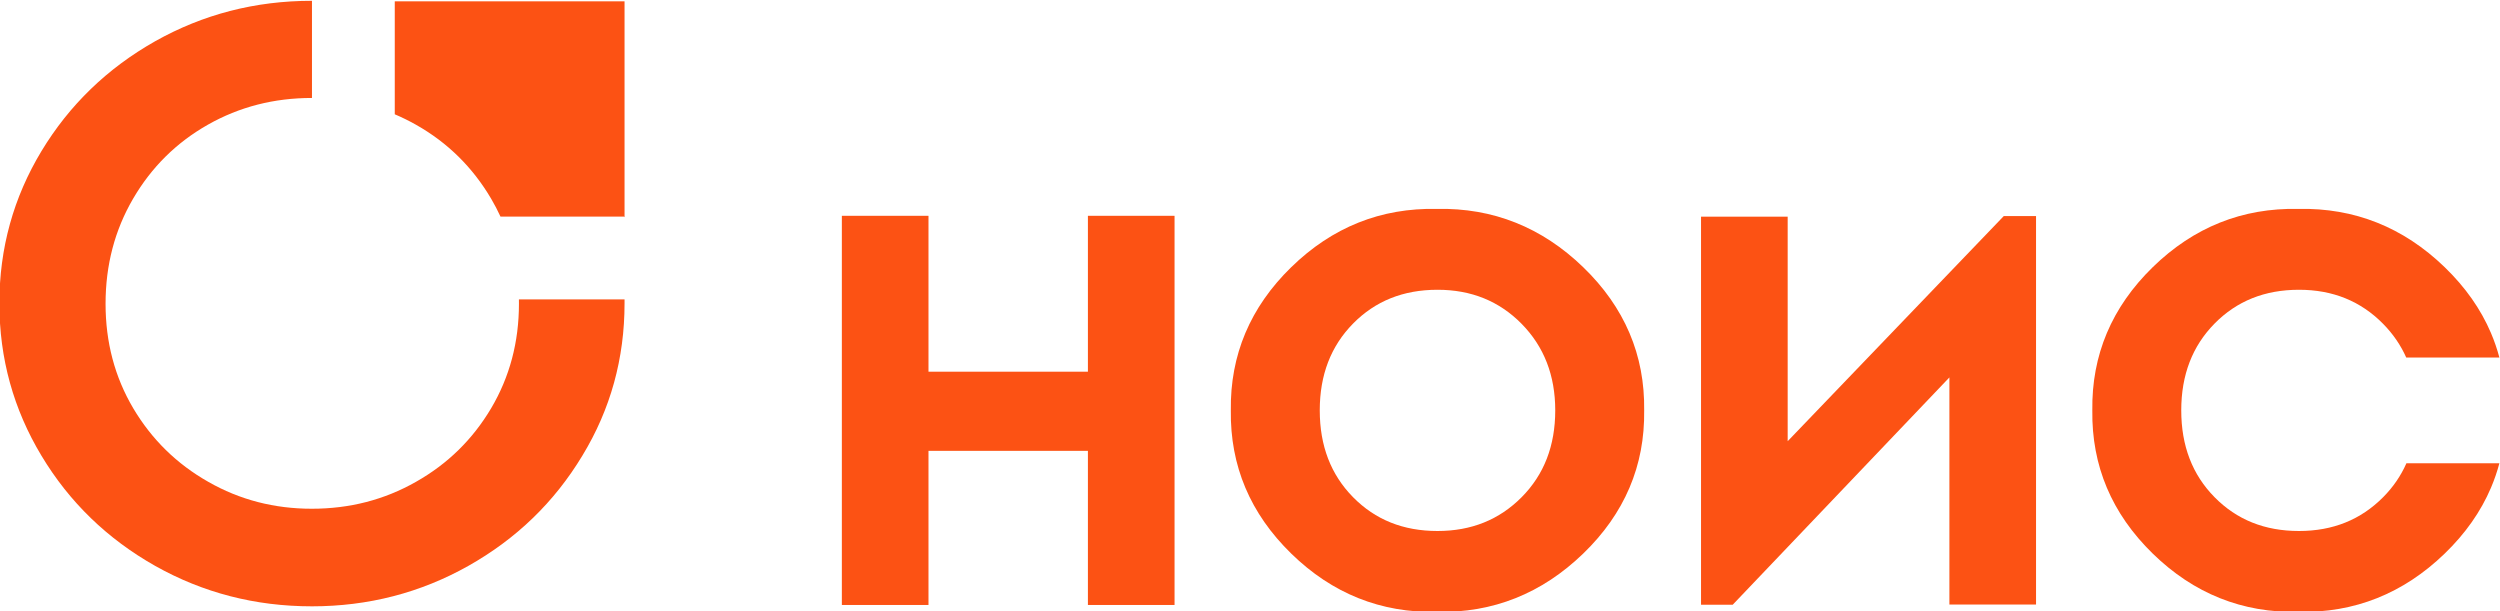
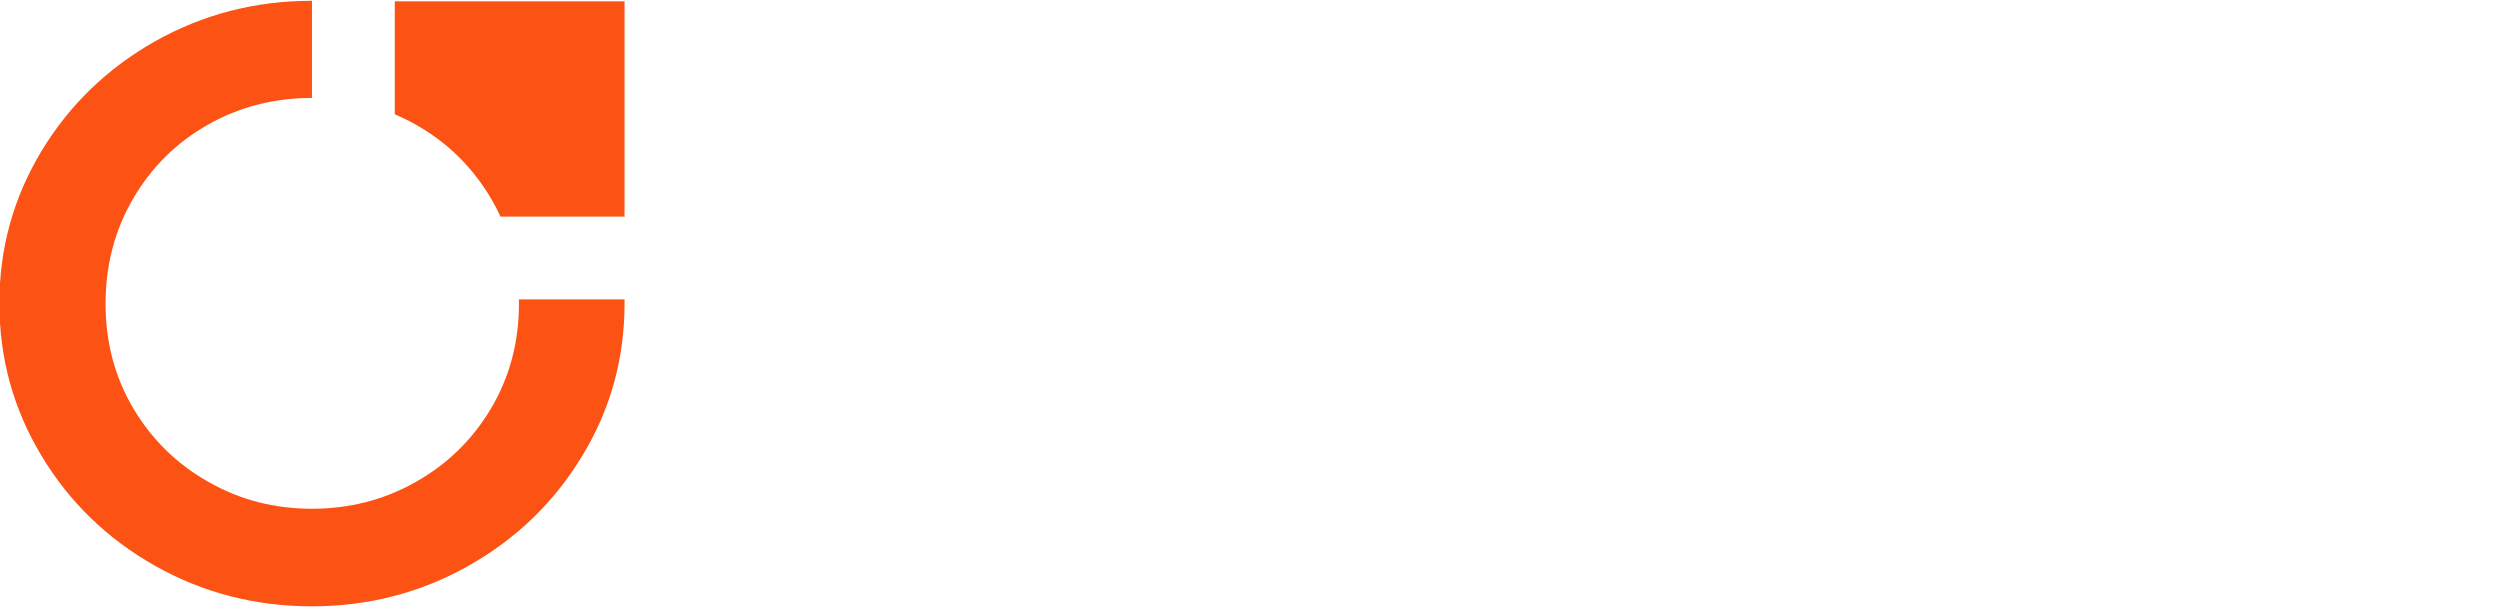
<svg xmlns="http://www.w3.org/2000/svg" xml:space="preserve" width="2036px" height="498px" version="1.1" style="shape-rendering:geometricPrecision; text-rendering:geometricPrecision; image-rendering:optimizeQuality; fill-rule:evenodd; clip-rule:evenodd" viewBox="0 0 2036 497.7">
  <defs>
    <style type="text/css"> .fil1 {fill:#FC5214} .fil0 {fill:#FC5214;fill-rule:nonzero} </style>
  </defs>
  <g id="Слой_x0020_1">
    <g id="_2534093580208">
      <path class="fil0" d="M253.95 493.64c-46.08,0 -88.61,-11.01 -127.58,-32.93 -38.97,-22.03 -69.89,-51.88 -92.64,-89.79 -22.74,-37.79 -34.23,-79.13 -34.23,-124.03 0,-44.89 11.49,-86.23 34.23,-123.9 22.75,-37.67 53.67,-67.52 92.64,-89.56 38.97,-21.91 81.5,-32.93 127.58,-32.93l0.12 0 0 79.13 -0.12 0c-30.8,0 -58.99,7.23 -84.7,21.8 -25.7,14.57 -45.96,34.71 -60.89,60.29 -14.92,25.59 -22.39,54.02 -22.39,85.53 0,31.27 7.47,59.59 22.51,85.05 15.05,25.35 35.42,45.37 61.13,59.94 25.7,14.69 53.78,21.92 84.34,21.92 30.8,0 58.99,-7.23 84.81,-21.92 25.83,-14.57 46.2,-34.59 61.25,-59.94 15.04,-25.46 22.62,-53.78 22.62,-85.05 0,-1.19 -0.01,-2.37 -0.03,-3.55l86.03 0 0 3.19c0,44.9 -11.37,86.24 -34.35,124.03 -22.86,37.91 -53.78,67.76 -92.87,89.79 -38.97,21.92 -81.5,32.93 -127.46,32.93zm72.41 -492.69l182.27 0 0 175.76 -0.47 -0.45 -100.55 0c-2.28,-4.94 -4.81,-9.79 -7.6,-14.54 -15.05,-25.58 -35.42,-45.72 -61.25,-60.29 -5.64,-3.18 -11.39,-6.02 -17.26,-8.5l0 -91.98 0 -0.04 4.86 0.04z" />
-       <polygon class="fil1" points="685.6,488.94 685.6,175.6 756.16,175.6 756.16,302.56 885.99,302.56 885.99,175.6 956.55,175.6 956.55,492.54 885.99,492.54 885.99,367.02 756.16,367.02 756.16,492.54 685.6,492.54 " />
-       <path class="fil1" d="M1002.39 334.07c-0.32,-22.54 3.63,-43.54 11.83,-62.99 8.21,-19.46 20.66,-37.33 37.35,-53.62 16.69,-16.29 34.93,-28.39 54.73,-36.31 19.79,-7.92 41.1,-11.64 63.93,-11.17 22.82,-0.47 44.17,3.25 64.03,11.17 19.89,7.92 38.25,20.02 55.08,36.29 16.86,16.3 29.43,34.18 37.71,53.63 8.29,19.45 12.27,40.45 11.96,63 0.31,22.55 -3.67,43.55 -11.96,63 -8.28,19.45 -20.85,37.33 -37.71,53.63 -16.83,16.27 -35.19,28.37 -55.08,36.29 -19.86,7.92 -41.21,11.64 -64.03,11.17 -22.83,0.47 -44.14,-3.25 -63.93,-11.17 -19.8,-7.92 -38.04,-20.02 -54.73,-36.31 -16.69,-16.29 -29.14,-34.16 -37.35,-53.62 -8.2,-19.45 -12.15,-40.45 -11.83,-62.99zm264.2 0c0,-28.43 -9.12,-51.92 -27.35,-70.46 -9.11,-9.26 -19.37,-16.2 -30.76,-20.83 -11.41,-4.63 -24.01,-6.94 -37.78,-6.94 -13.95,0 -26.64,2.29 -38.09,6.89 -11.42,4.58 -21.65,11.47 -30.68,20.65 -9.04,9.19 -15.82,19.65 -20.33,31.38 -4.53,11.76 -6.79,24.86 -6.79,39.31 0,14.45 2.26,27.55 6.79,39.31 4.51,11.73 11.28,22.19 20.33,31.38 9.03,9.18 19.26,16.07 30.68,20.65 11.45,4.6 24.14,6.89 38.09,6.89 13.78,0 26.38,-2.29 37.79,-6.89 11.39,-4.58 21.64,-11.47 30.76,-20.66 9.11,-9.19 15.94,-19.65 20.49,-31.38 4.56,-11.77 6.85,-24.87 6.85,-39.3z" />
-       <polygon class="fil1" points="1633.42,175.82 1658.15,175.82 1658.15,492.16 1587.59,492.16 1587.59,307.22 1411.14,492.32 1385.32,492.32 1385.32,176.3 1455.88,176.3 1455.88,359.17 1631.87,175.82 " />
-       <path class="fil1" d="M1703.99 334.07c-0.32,-22.54 3.63,-43.54 11.83,-62.99 8.21,-19.46 20.66,-37.33 37.35,-53.62 16.69,-16.29 34.93,-28.39 54.73,-36.31 19.78,-7.92 41.1,-11.64 63.93,-11.17 22.82,-0.47 44.16,3.25 64.03,11.17 19.88,7.92 38.25,20.02 55.08,36.29 16.85,16.3 29.43,34.18 37.71,53.63 2.76,6.48 5.04,13.13 6.85,19.95l-75.87 0c-4.49,-10.1 -10.76,-19.23 -18.8,-27.41 -9.1,-9.26 -19.36,-16.2 -30.76,-20.83 -11.41,-4.63 -24,-6.94 -37.77,-6.94 -13.95,0 -26.64,2.29 -38.09,6.89 -11.42,4.58 -21.65,11.47 -30.68,20.65 -9.05,9.19 -15.83,19.65 -20.33,31.38 -4.53,11.76 -6.79,24.86 -6.79,39.31 0,14.45 2.26,27.55 6.79,39.31 4.5,11.73 11.28,22.19 20.33,31.38 9.03,9.18 19.26,16.07 30.68,20.65 11.45,4.6 24.14,6.89 38.09,6.89 13.78,0 26.38,-2.29 37.79,-6.89 11.39,-4.58 21.64,-11.47 30.76,-20.66 8.13,-8.2 14.44,-17.41 18.94,-27.63l75.71 0c-1.81,6.82 -4.09,13.47 -6.85,19.95 -8.28,19.45 -20.85,37.33 -37.71,53.63 -16.83,16.27 -35.19,28.37 -55.08,36.29 -19.87,7.92 -41.21,11.64 -64.03,11.17 -22.83,0.47 -44.15,-3.25 -63.93,-11.17 -19.8,-7.92 -38.04,-20.02 -54.73,-36.31 -16.69,-16.29 -29.14,-34.16 -37.35,-53.62 -8.2,-19.45 -12.15,-40.45 -11.83,-62.99z" />
    </g>
  </g>
</svg>